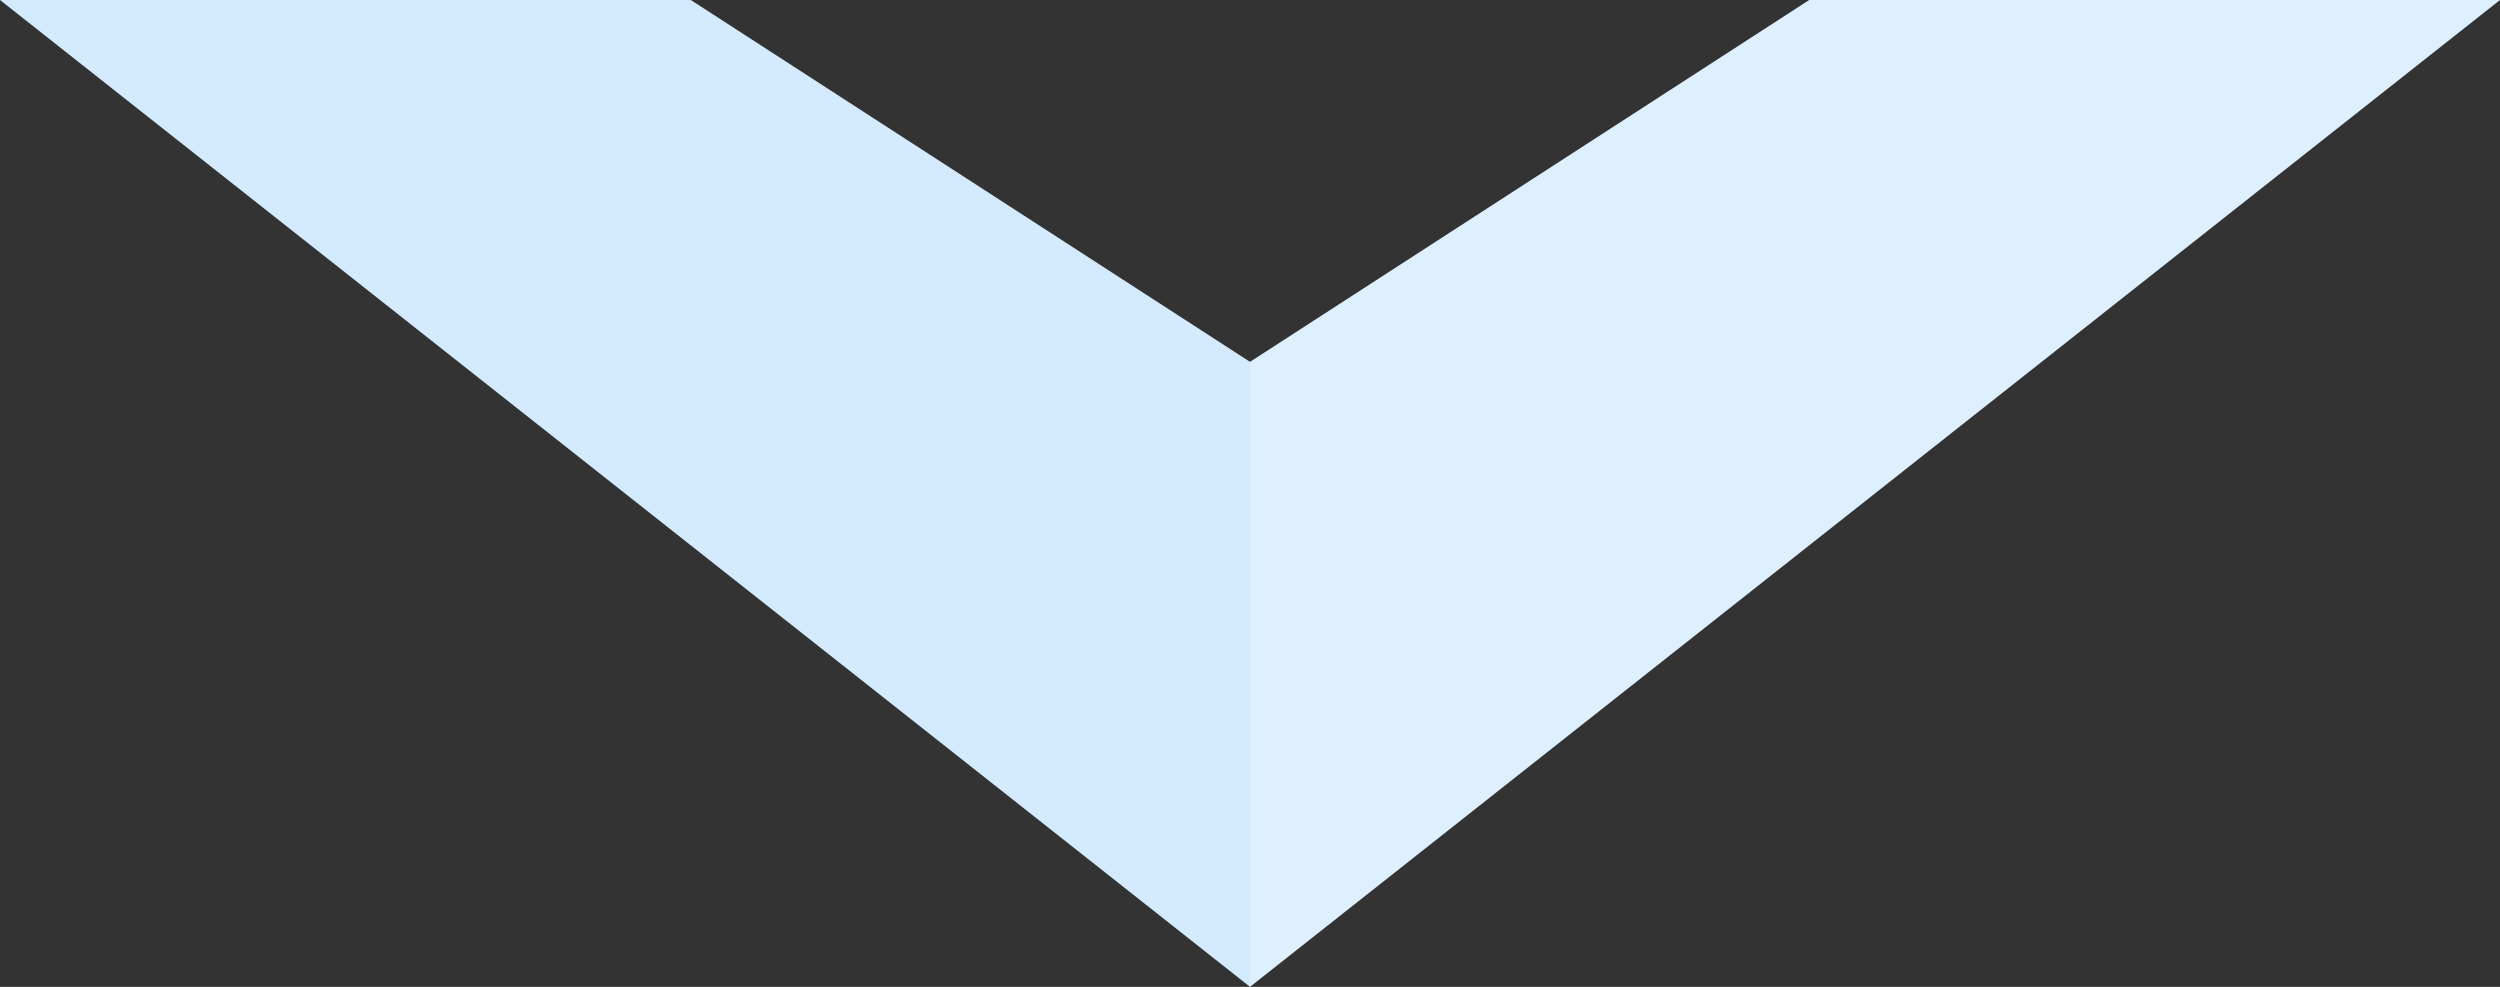
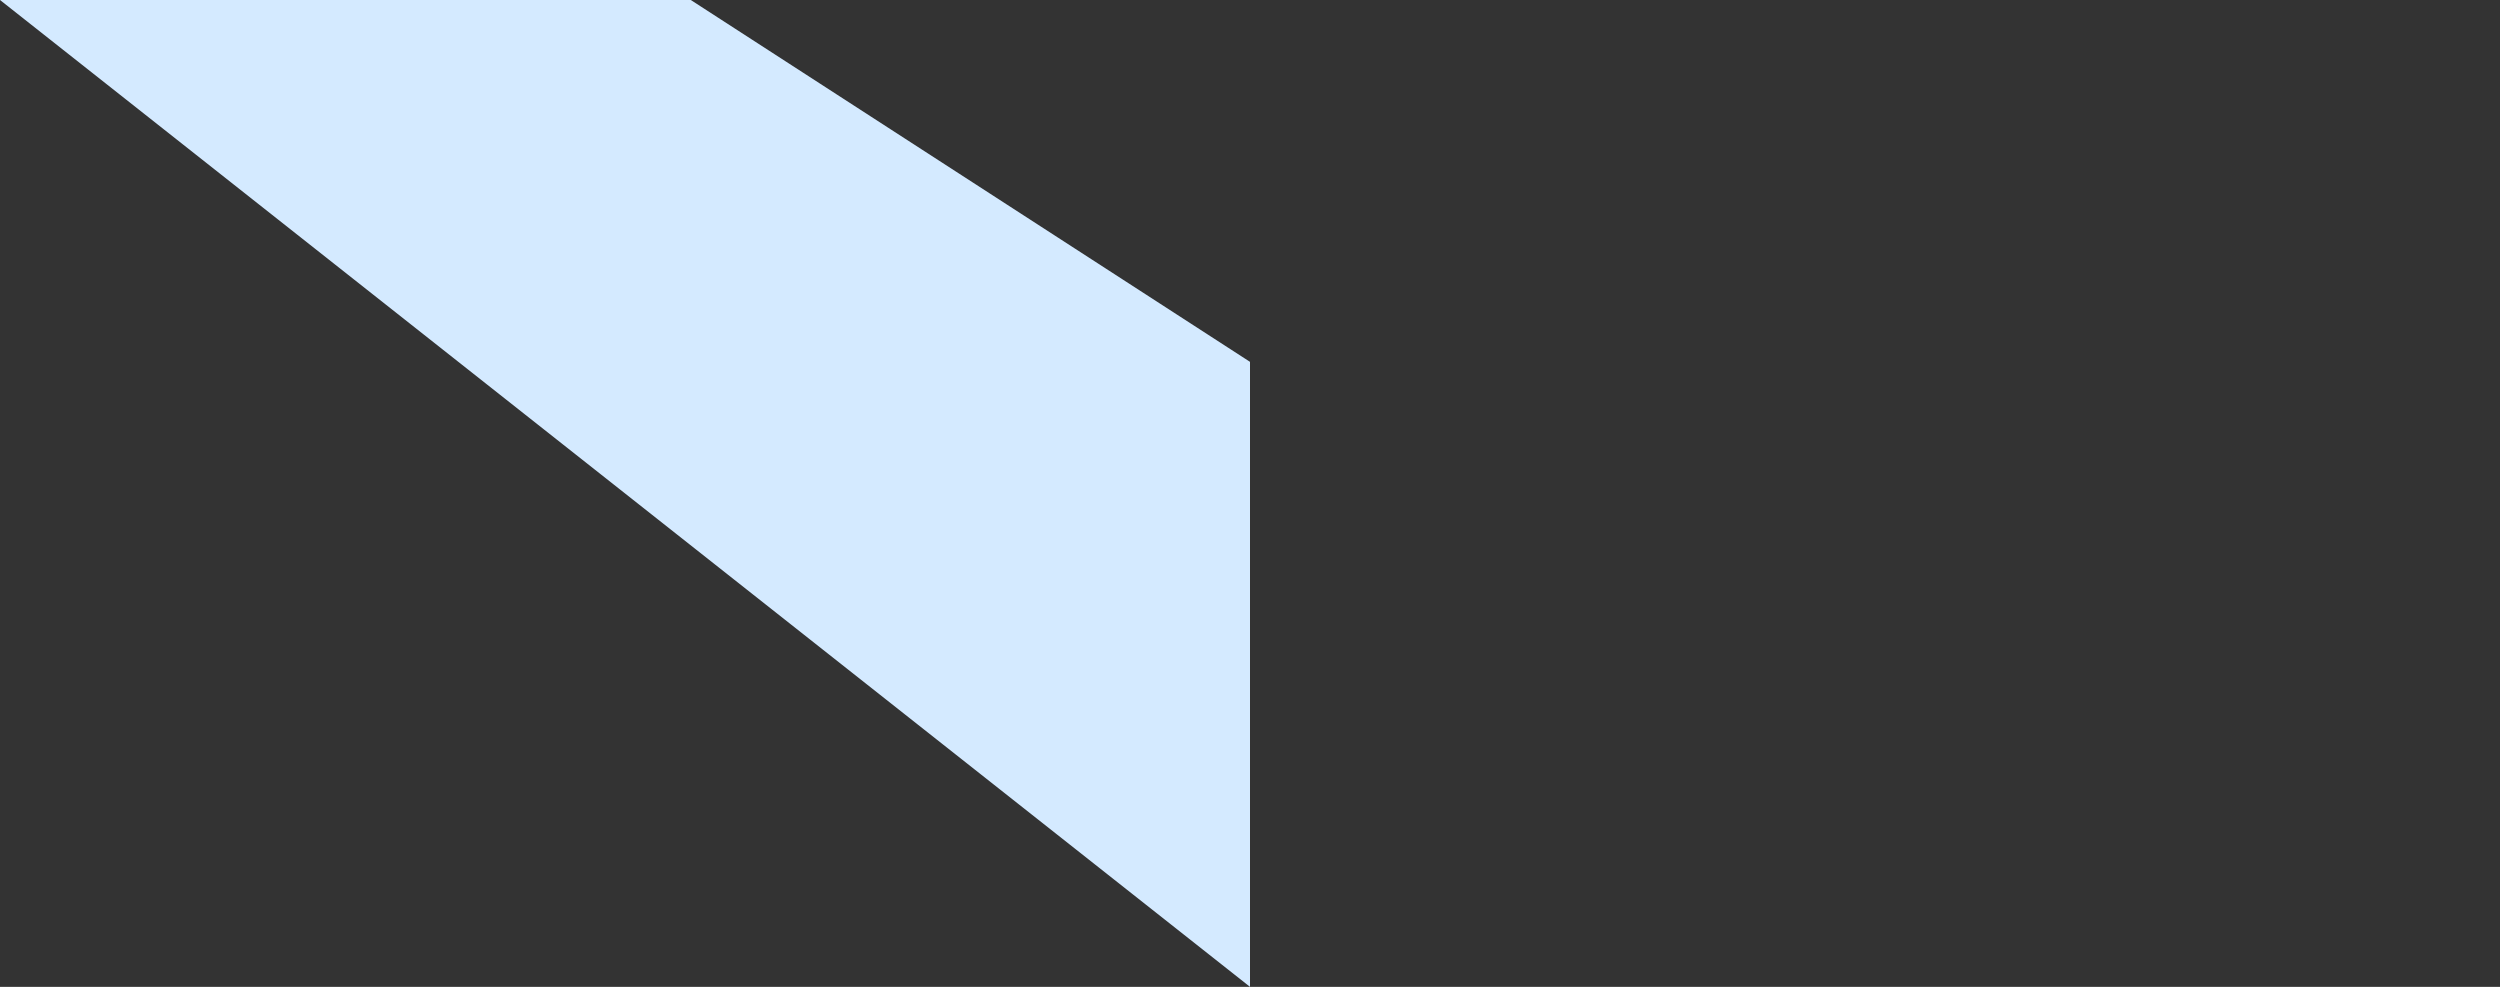
<svg xmlns="http://www.w3.org/2000/svg" width="76" height="30" viewBox="0 0 76 30" fill="none">
  <rect x="0" y="0" width="76" height="30" fill="#333333" stroke="none" />
  <path d="M21 0L38 11V30L0 0H21Z" fill="#D4EAFF" />
-   <path d="M55 0L38 11V30L76 0H55Z" fill="#DEEFFF" />
</svg>